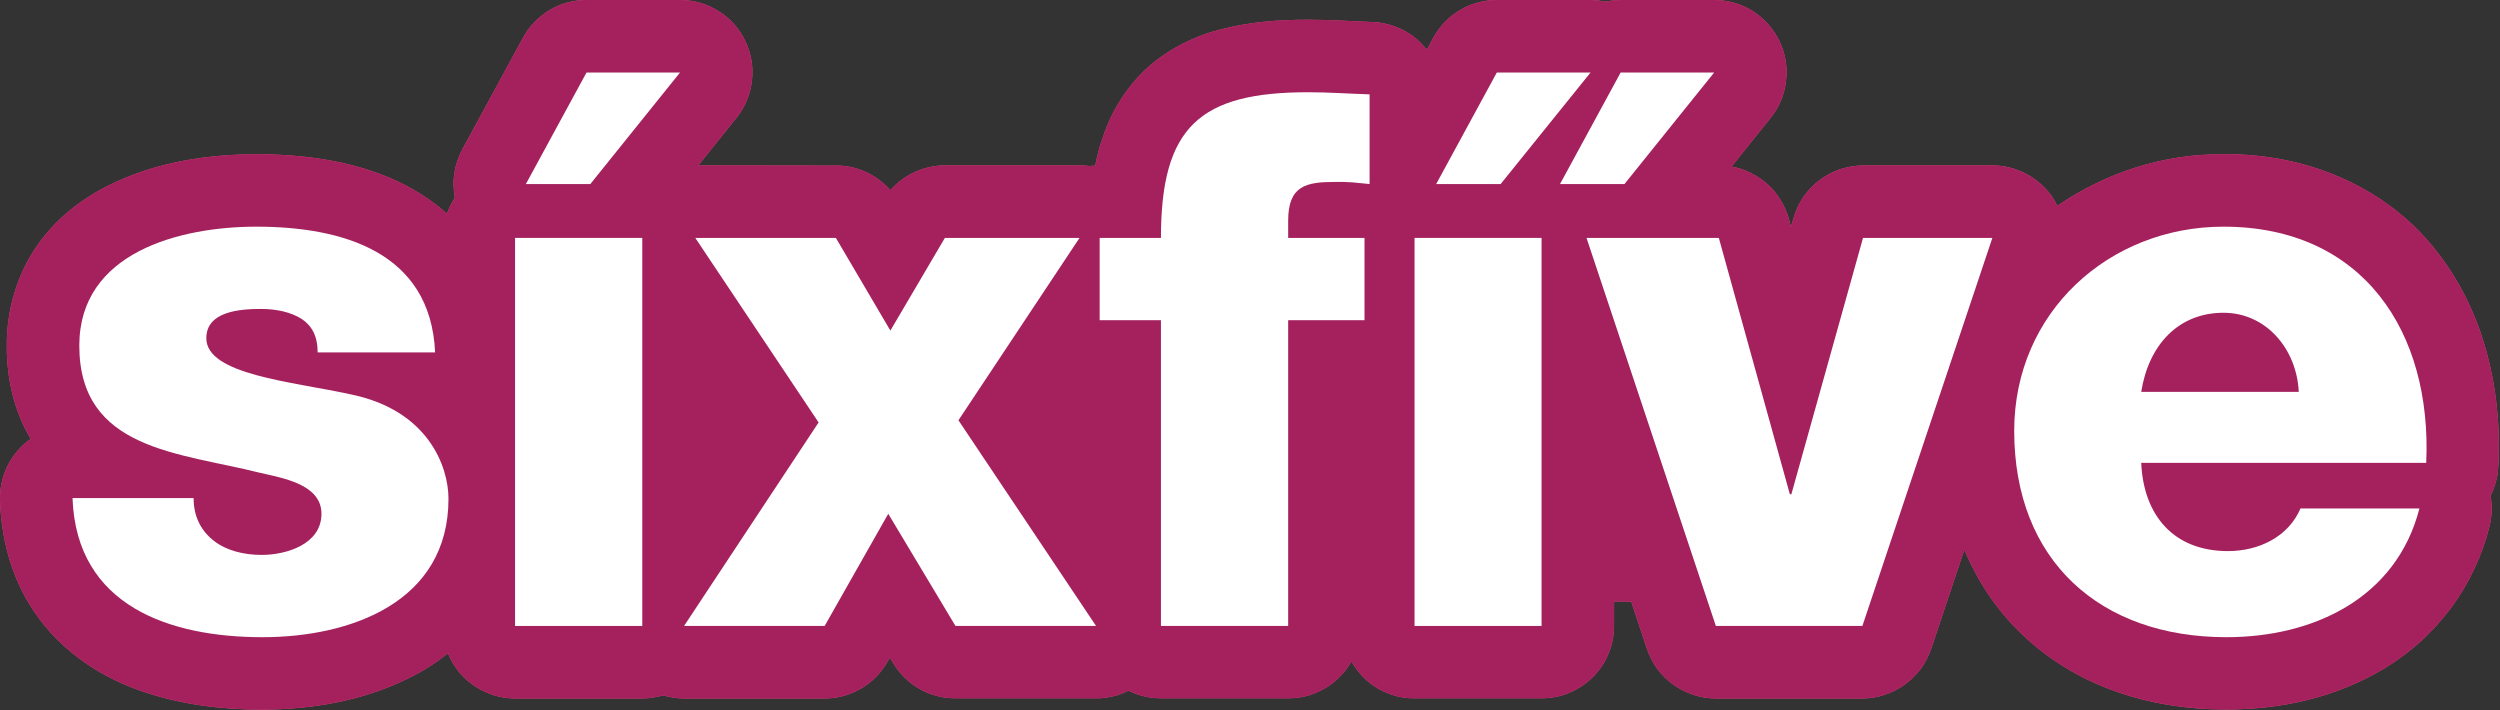
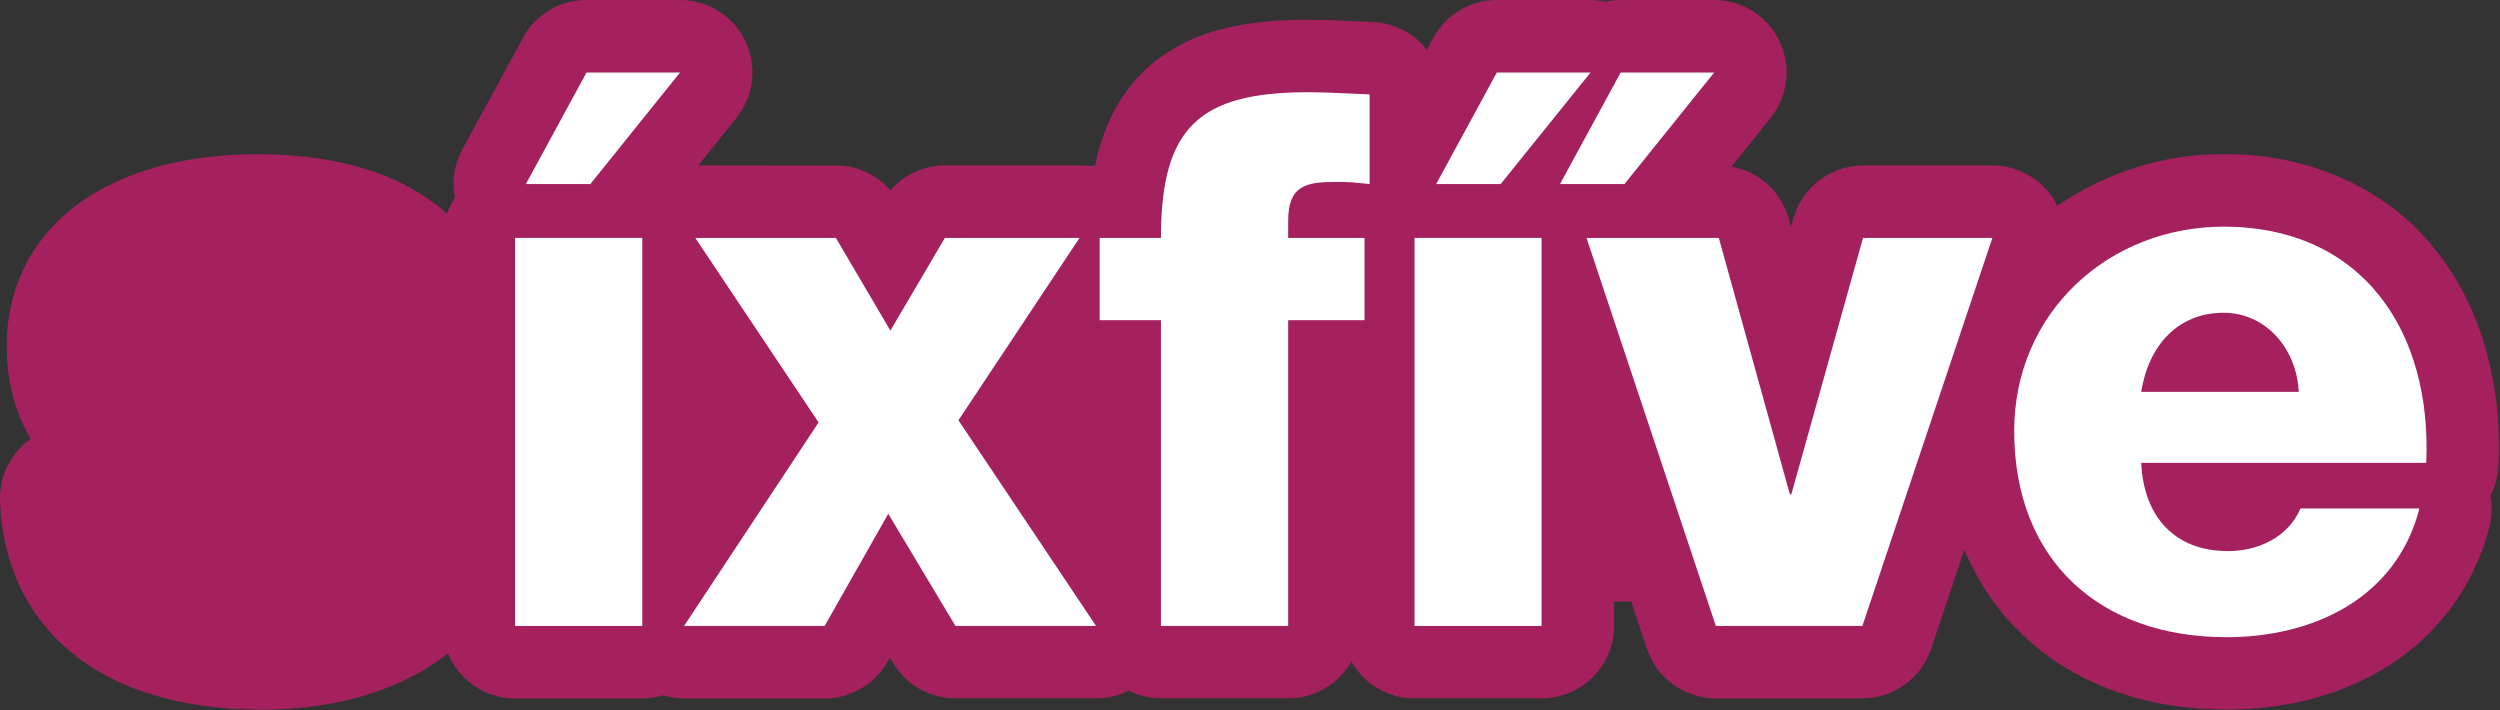
<svg xmlns="http://www.w3.org/2000/svg" version="1.2" viewBox="0 0 1179 335">
  <rect x="0" y="0" width="1179" height="335" fill="#333333" stroke="none" />
  <title>black outline-svg</title>
  <style>
		.s0 { fill: #ee5586 } 
		.s1 { fill: #a5215e } 
		.s2 { fill: #ffffff } 
	</style>
  <g id="Layer_2">
    <g id="Layer_2-2">
-       <path id="Pink" class="s0" d="m1178.5 211c0-35.5-9.9-69.8-32.5-96.3-22.5-26.5-57.8-42.3-97.4-42q-10.5 0-20.8 1.5-10.3 1.6-20.3 4.7-9.9 3.1-19.3 7.7-9.4 4.6-18 10.5-0.3-0.6-0.6-1.2-0.3-0.7-0.7-1.3-0.4-0.6-0.7-1.2-0.4-0.6-0.8-1.2-2.4-3.2-5.5-5.9-3.1-2.6-6.7-4.5-3.6-1.8-7.5-2.8-4-1-8.1-1h-61c-3.7 0.1-7.3 0.7-10.8 1.8-3.5 1.2-6.8 3-9.8 5.2-2.9 2.3-5.5 5-7.6 8-2.1 3.1-3.6 6.5-4.6 10l-1.2 4-1-3.9c-0.9-3.1-2.2-6-3.9-8.8-1.6-2.7-3.7-5.2-6.1-7.4-2.4-2.1-5-3.9-7.9-5.3-2.9-1.5-6-2.5-9.1-3l18.4-23c4.1-5 6.6-11.1 7.3-17.5 0.8-6.4-0.3-12.9-3.1-18.7-2.8-5.8-7.2-10.7-12.6-14.2-5.5-3.4-11.8-5.2-18.3-5.2h-44.1q-0.9 0-1.8 0.1-0.9 0-1.8 0.1-0.9 0.1-1.7 0.3-0.9 0.1-1.8 0.3-0.9-0.2-1.7-0.3-0.9-0.2-1.8-0.3-0.9-0.1-1.8-0.1-0.9-0.1-1.7-0.1h-44.2c-3 0-6.1 0.4-9 1.2-3 0.8-5.8 2-8.4 3.6-2.7 1.6-5.1 3.5-7.2 5.7-2.1 2.2-3.9 4.7-5.4 7.4l-3 5.6q-2.3-2.9-5.1-5.3-2.9-2.4-6.3-4.1-3.3-1.7-6.9-2.6-3.6-1-7.3-1.1c-8.8-0.3-19-1.1-30.2-1.1-14.6 0-28 1.1-41.1 4.5q-3.8 0.9-7.5 2.2-3.7 1.3-7.2 2.9-3.6 1.6-7 3.6-3.4 1.9-6.6 4.2c-13.3 9.3-23 23.7-27.7 38.4q-0.6 1.6-1.1 3.2-0.5 1.6-0.9 3.2-0.4 1.6-0.8 3.3-0.4 1.6-0.7 3.3-1.3 0.1-2.5 0.2-0.6-0.1-1.2-0.1-0.6-0.1-1.2-0.1-0.6-0.1-1.2-0.1-0.6 0-1.2 0h-63.6q-3.6 0-7.2 0.8-3.6 0.8-6.9 2.3-3.3 1.5-6.3 3.7-2.9 2.2-5.3 4.9-2.4-2.7-5.3-4.9-3-2.2-6.3-3.7-3.3-1.5-6.9-2.3-3.6-0.8-7.2-0.7l-64.9-0.1 18-22.4c4-5 6.6-11.1 7.3-17.5 0.8-6.4-0.3-12.8-3.1-18.7-2.7-5.8-7.1-10.7-12.6-14.1-5.4-3.5-11.7-5.3-18.2-5.3h-44.1c-3.1 0-6.1 0.4-9.1 1.2-2.9 0.8-5.8 2-8.4 3.6-2.6 1.6-5 3.5-7.1 5.7-2.2 2.2-4 4.7-5.4 7.4l-28.6 52.6q-1.4 2.6-2.3 5.4-1 2.8-1.4 5.7-0.5 2.9-0.4 5.9 0.1 2.9 0.6 5.8-0.6 0.9-1.1 1.8-0.5 0.9-1 1.9-0.5 0.9-0.9 1.9-0.4 0.9-0.7 1.9c-13.6-12.1-29.2-18.8-44.4-22.8-15.5-4-30.9-5.2-45.5-5.3-21.7 0.2-46.9 3.1-71 15.4-11.9 6.2-23.8 15.2-32.7 28.2-8.9 12.9-14.1 29.5-14 46.7-0.1 15.8 3.6 31.2 11.3 44q-0.7 0.5-1.3 1-0.7 0.4-1.3 1-0.6 0.5-1.2 1-0.5 0.6-1.1 1.2-2.4 2.4-4.2 5.3-1.9 2.9-3.1 6.1-1.3 3.3-1.8 6.6-0.6 3.4-0.5 6.9c0.6 17.6 5.1 34.2 13.4 48.1 12.5 21 32.2 34.1 51.6 41.1 19.6 7.1 39.6 9.3 58.7 9.4 22.5-0.2 46.6-3.7 69.3-15q2.4-1.2 4.8-2.5 2.3-1.3 4.6-2.8 2.3-1.4 4.5-3 2.2-1.6 4.4-3.3c1.2 3.2 3 6.1 5.1 8.7 2.1 2.6 4.7 4.9 7.5 6.8 2.8 1.8 5.8 3.3 9.1 4.3 3.2 1 6.5 1.5 9.9 1.5h59.9q1.3 0 2.5-0.1 1.3-0.1 2.5-0.3 1.3-0.2 2.5-0.5 1.2-0.2 2.4-0.6 1.2 0.4 2.4 0.6 1.2 0.3 2.5 0.5 1.2 0.2 2.5 0.3 1.2 0.1 2.5 0.1h66.3c3 0 6-0.4 8.9-1.2 2.9-0.8 5.7-2 8.3-3.5 2.6-1.5 5-3.4 7.1-5.5 2.1-2.2 3.9-4.6 5.4-7.2l1.1-1.9 1.6 2.7c1.5 2.5 3.3 4.8 5.4 6.8 2.1 2.1 4.5 3.9 7 5.3 2.6 1.5 5.3 2.6 8.2 3.3 2.8 0.8 5.7 1.1 8.7 1.1h66.3q2 0.1 3.9-0.2 2-0.2 4-0.7 1.9-0.4 3.8-1.1 1.9-0.7 3.6-1.6 1.8 0.9 3.7 1.6 1.8 0.7 3.8 1.1 1.9 0.5 3.9 0.7 2 0.2 3.9 0.2h60q3.4 0 6.7-0.6 3.3-0.7 6.4-2 3.1-1.3 5.9-3.1 2.8-1.9 5.2-4.3 0.8-0.8 1.6-1.7 0.8-0.9 1.5-1.8 0.7-0.9 1.3-1.9 0.7-1 1.2-2c1.5 2.6 3.3 5 5.4 7.2 2.1 2.2 4.5 4 7.1 5.6 2.7 1.5 5.5 2.7 8.4 3.5 2.9 0.8 5.9 1.2 8.9 1.1h59.9c4.5 0 8.9-0.8 13.1-2.6 4.1-1.7 7.9-4.2 11.1-7.4 3.1-3.1 5.7-6.9 7.4-11.1 1.7-4.1 2.6-8.5 2.6-13v-11.5h8.1l7.4 22.3c1.2 3.4 2.8 6.6 4.9 9.5 2.1 2.8 4.7 5.4 7.6 7.4 2.9 2.1 6.1 3.7 9.5 4.8 3.4 1.1 6.9 1.7 10.5 1.7h69.1c3.5 0 7.1-0.6 10.4-1.7 3.4-1.1 6.6-2.7 9.5-4.8 2.9-2.1 5.4-4.6 7.6-7.4 2.1-2.9 3.7-6.1 4.9-9.4l15.7-46.9q2.3 5.7 5.3 11.1 2.9 5.5 6.4 10.6 3.5 5.1 7.5 9.8 4 4.7 8.5 8.9c24.9 23.7 59.1 35 95.4 35h0.5c25.5 0 51.5-5.5 74.5-19.4 6.1-3.7 11.8-7.9 17.1-12.7 5.2-4.8 10-10.1 14.3-15.8 4.2-5.7 7.9-11.8 10.9-18.3 3.1-6.4 5.5-13.1 7.2-20q0.5-1.8 0.7-3.6 0.3-1.8 0.4-3.7 0-1.8-0.1-3.7-0.1-1.8-0.5-3.6 0.9-1.6 1.5-3.3 0.7-1.7 1.1-3.5 0.5-1.7 0.8-3.5 0.2-1.8 0.3-3.6c0.2-3 0.3-6 0.3-8.9" />
      <path id="Dark Pink" class="s1" d="m1178.5 211c0-35.5-9.9-69.8-32.5-96.3-22.5-26.5-57.8-42.3-97.4-42q-10.5 0-20.8 1.5-10.3 1.6-20.3 4.7-9.9 3.1-19.3 7.7-9.4 4.6-18 10.5-0.3-0.6-0.6-1.2-0.3-0.7-0.7-1.3-0.4-0.6-0.7-1.2-0.4-0.6-0.8-1.2-2.4-3.2-5.5-5.9-3.1-2.6-6.7-4.5-3.6-1.8-7.5-2.8-4-1-8.1-1h-61c-3.7 0.1-7.3 0.7-10.8 1.8-3.5 1.2-6.8 3-9.8 5.2-2.9 2.3-5.5 5-7.6 8-2.1 3.1-3.6 6.5-4.6 10l-1.2 4-1-3.9c-0.9-3.1-2.2-6-3.9-8.8-1.6-2.7-3.7-5.2-6.1-7.4-2.4-2.1-5-3.9-7.9-5.3-2.9-1.5-6-2.5-9.1-3l18.4-23c4.1-5 6.6-11.1 7.3-17.5 0.8-6.4-0.3-12.9-3.1-18.7-2.8-5.8-7.2-10.7-12.6-14.2-5.5-3.4-11.8-5.2-18.3-5.2h-44.1q-0.9 0-1.8 0.1-0.9 0-1.8 0.1-0.9 0.1-1.7 0.3-0.9 0.1-1.8 0.3-0.9-0.2-1.7-0.3-0.9-0.2-1.8-0.3-0.9-0.1-1.8-0.1-0.9-0.1-1.7-0.1h-44.2c-3 0-6.1 0.4-9 1.2-3 0.8-5.8 2-8.4 3.6-2.7 1.6-5.1 3.5-7.2 5.7-2.1 2.2-3.9 4.7-5.4 7.4l-3 5.6q-2.3-2.9-5.1-5.3-2.9-2.4-6.3-4.1-3.3-1.7-6.9-2.6-3.6-1-7.3-1.1c-8.8-0.3-19-1.1-30.2-1.1-14.6 0-28 1.1-41.1 4.5q-3.8 0.9-7.5 2.2-3.7 1.3-7.2 2.9-3.6 1.6-7 3.6-3.4 1.9-6.6 4.2c-13.3 9.3-23 23.7-27.7 38.4q-0.6 1.6-1.1 3.2-0.5 1.6-0.9 3.2-0.4 1.6-0.8 3.3-0.4 1.6-0.7 3.3-1.3 0.1-2.5 0.2-0.6-0.1-1.2-0.1-0.6-0.1-1.2-0.1-0.6-0.1-1.2-0.1-0.6 0-1.2 0h-63.6q-3.6 0-7.2 0.8-3.6 0.8-6.9 2.3-3.3 1.5-6.3 3.7-2.9 2.2-5.3 4.9-2.4-2.7-5.3-4.9-3-2.2-6.3-3.7-3.3-1.5-6.9-2.3-3.6-0.8-7.2-0.7l-64.9-0.1 18-22.4c4-5 6.6-11.1 7.3-17.5 0.8-6.4-0.3-12.8-3.1-18.7-2.7-5.8-7.1-10.7-12.6-14.1-5.4-3.5-11.7-5.3-18.2-5.3h-44.1c-3.1 0-6.1 0.4-9.1 1.2-2.9 0.8-5.8 2-8.4 3.6-2.6 1.6-5 3.5-7.1 5.7-2.2 2.2-4 4.7-5.4 7.4l-28.6 52.6q-1.4 2.6-2.3 5.4-1 2.8-1.4 5.7-0.5 2.9-0.4 5.9 0.1 2.9 0.6 5.8-0.6 0.9-1.1 1.8-0.5 0.9-1 1.9-0.5 0.9-0.9 1.9-0.4 0.9-0.7 1.9c-13.6-12.1-29.2-18.8-44.4-22.8-15.5-4-30.9-5.2-45.5-5.3-21.7 0.2-46.9 3.1-71 15.4-11.9 6.2-23.8 15.2-32.7 28.2-8.9 12.9-14.1 29.5-14 46.7-0.1 15.8 3.6 31.2 11.3 44q-0.7 0.5-1.3 1-0.7 0.4-1.3 1-0.6 0.5-1.2 1-0.5 0.6-1.1 1.2-2.4 2.4-4.2 5.3-1.9 2.9-3.1 6.1-1.3 3.3-1.8 6.6-0.6 3.4-0.5 6.9c0.6 17.6 5.1 34.2 13.4 48.1 12.5 21 32.2 34.1 51.6 41.1 19.6 7.1 39.6 9.3 58.7 9.4 22.5-0.2 46.6-3.7 69.3-15q2.4-1.2 4.8-2.5 2.3-1.3 4.6-2.8 2.3-1.4 4.5-3 2.2-1.6 4.4-3.3c1.2 3.2 3 6.1 5.1 8.7 2.1 2.6 4.7 4.9 7.5 6.8 2.8 1.8 5.8 3.3 9.1 4.3 3.2 1 6.5 1.5 9.9 1.5h59.9q1.3 0 2.5-0.1 1.3-0.1 2.5-0.3 1.3-0.2 2.5-0.5 1.2-0.2 2.4-0.6 1.2 0.4 2.4 0.6 1.2 0.3 2.5 0.5 1.2 0.2 2.5 0.3 1.2 0.1 2.5 0.1h66.3c3 0 6-0.4 8.9-1.2 2.9-0.8 5.7-2 8.3-3.5 2.6-1.5 5-3.4 7.1-5.5 2.1-2.2 3.9-4.6 5.4-7.2l1.1-1.9 1.6 2.7c1.5 2.5 3.3 4.8 5.4 6.8 2.1 2.1 4.5 3.9 7 5.3 2.6 1.5 5.3 2.6 8.2 3.3 2.8 0.8 5.7 1.1 8.7 1.1h66.3q2 0.1 3.9-0.2 2-0.2 4-0.7 1.9-0.4 3.8-1.1 1.9-0.7 3.6-1.6 1.8 0.9 3.7 1.6 1.8 0.7 3.8 1.1 1.9 0.5 3.9 0.7 2 0.2 3.9 0.2h60q3.4 0 6.7-0.6 3.3-0.7 6.4-2 3.1-1.3 5.9-3.1 2.8-1.9 5.2-4.3 0.8-0.8 1.6-1.7 0.8-0.9 1.5-1.8 0.7-0.9 1.3-1.9 0.7-1 1.2-2c1.5 2.6 3.3 5 5.4 7.2 2.1 2.2 4.5 4 7.1 5.6 2.7 1.5 5.5 2.7 8.4 3.5 2.9 0.8 5.9 1.2 8.9 1.1h59.9c4.5 0 8.9-0.8 13.1-2.6 4.1-1.7 7.9-4.2 11.1-7.4 3.1-3.1 5.7-6.9 7.4-11.1 1.7-4.1 2.6-8.5 2.6-13v-11.5h8.1l7.4 22.3c1.2 3.4 2.8 6.6 4.9 9.5 2.1 2.8 4.7 5.4 7.6 7.4 2.9 2.1 6.1 3.7 9.5 4.8 3.4 1.1 6.9 1.7 10.5 1.7h69.1c3.5 0 7.1-0.6 10.4-1.7 3.4-1.1 6.6-2.7 9.5-4.8 2.9-2.1 5.4-4.6 7.6-7.4 2.1-2.9 3.7-6.1 4.9-9.4l15.7-46.9q2.3 5.7 5.3 11.1 2.9 5.5 6.4 10.6 3.5 5.1 7.5 9.8 4 4.7 8.5 8.9c24.9 23.7 59.1 35 95.4 35h0.5c25.5 0 51.5-5.5 74.5-19.4 6.1-3.7 11.8-7.9 17.1-12.7 5.2-4.8 10-10.1 14.3-15.8 4.2-5.7 7.9-11.8 10.9-18.3 3.1-6.4 5.5-13.1 7.2-20q0.5-1.8 0.7-3.6 0.3-1.8 0.4-3.7 0-1.8-0.1-3.7-0.1-1.8-0.5-3.6 0.9-1.6 1.5-3.3 0.7-1.7 1.1-3.5 0.5-1.7 0.8-3.5 0.2-1.8 0.3-3.6c0.2-3 0.3-6 0.3-8.9" />
      <path class="s2" d="m750.1 34.2l-42.4 52.6h-30.4l28.6-52.6zm58.3 0l-42.3 52.6h-30.4l28.6-52.6z" />
      <path class="s2" d="m320.7 34.2l-42.3 52.6h-30.4l28.6-52.6h44.1z" />
-       <path class="s2" d="m91.3 234.9c0 9.2 3.9 15.9 9.9 20.4 5.6 4.3 13.7 6.4 22.2 6.4 11.6 0 28.2-5 28.2-19.4 0-14.1-18.7-16.9-29.3-19.4-37.7-9.5-84.9-10.6-84.9-59.9 0-44.1 47.6-56.1 83.5-56.1 40.2 0 82.2 11.7 84.3 59.3h-55.4c0-7.8-2.8-12.7-7.7-15.9-5-3.1-11.7-4.6-19-4.6-9.9 0-25.8 1.1-25.8 13.8 0 17.2 40.2 20.4 67.7 26.4 37 7.4 46.5 34.2 46.5 49.3 0 49-46.5 65.3-87.7 65.3-43.4 0-87.8-14.5-89.6-65.6z" />
      <path class="s2" d="m242.9 112.2h60v183h-60z" />
      <path class="s2" d="m386.1 199.3l-58.2-87.1h66.3l25.7 43.7 25.7-43.7h63.5l-57.1 86 64.9 97h-66.3l-31.7-52.9-30 52.9h-66.3l63.4-95.9z" />
      <path class="s2" d="m547.5 151h-28.9v-38.8h28.9c0-52.5 18.4-68.7 69.5-68.7 9.5 0 19.4 0.7 28.9 1v42.3q-2-0.2-4-0.4-2-0.2-4.1-0.4-2-0.1-4-0.2-2 0-4.1 0c-13.7 0-22.2 1.7-22.2 18.3v8.1h36v38.8h-36v144.2h-60z" />
      <path class="s2" d="m667.1 112.2h59.9v183h-59.9z" />
      <path class="s2" d="m878.3 295.2h-69.1l-61-183h62.4l33.5 120.9h0.7l33.8-120.9h61l-61.3 183z" />
      <path fill-rule="evenodd" class="s2" d="m1009.8 218.3c1.1 25 15.5 41.6 40.9 41.6 14.5 0 28.5-6.7 34.2-20.1h56.1c-10.9 42.4-50.1 60.7-91 60.7-59.5 0-100.1-36-100.1-97.3 0-56 44.8-96.3 98.7-96.3 65.6 0 98.4 49.4 95.6 111.4zm74.3-33.5c-1-20.4-15.5-37.3-35.5-37.3-21.2 0-35.3 15.1-38.8 37.3z" />
    </g>
  </g>
</svg>